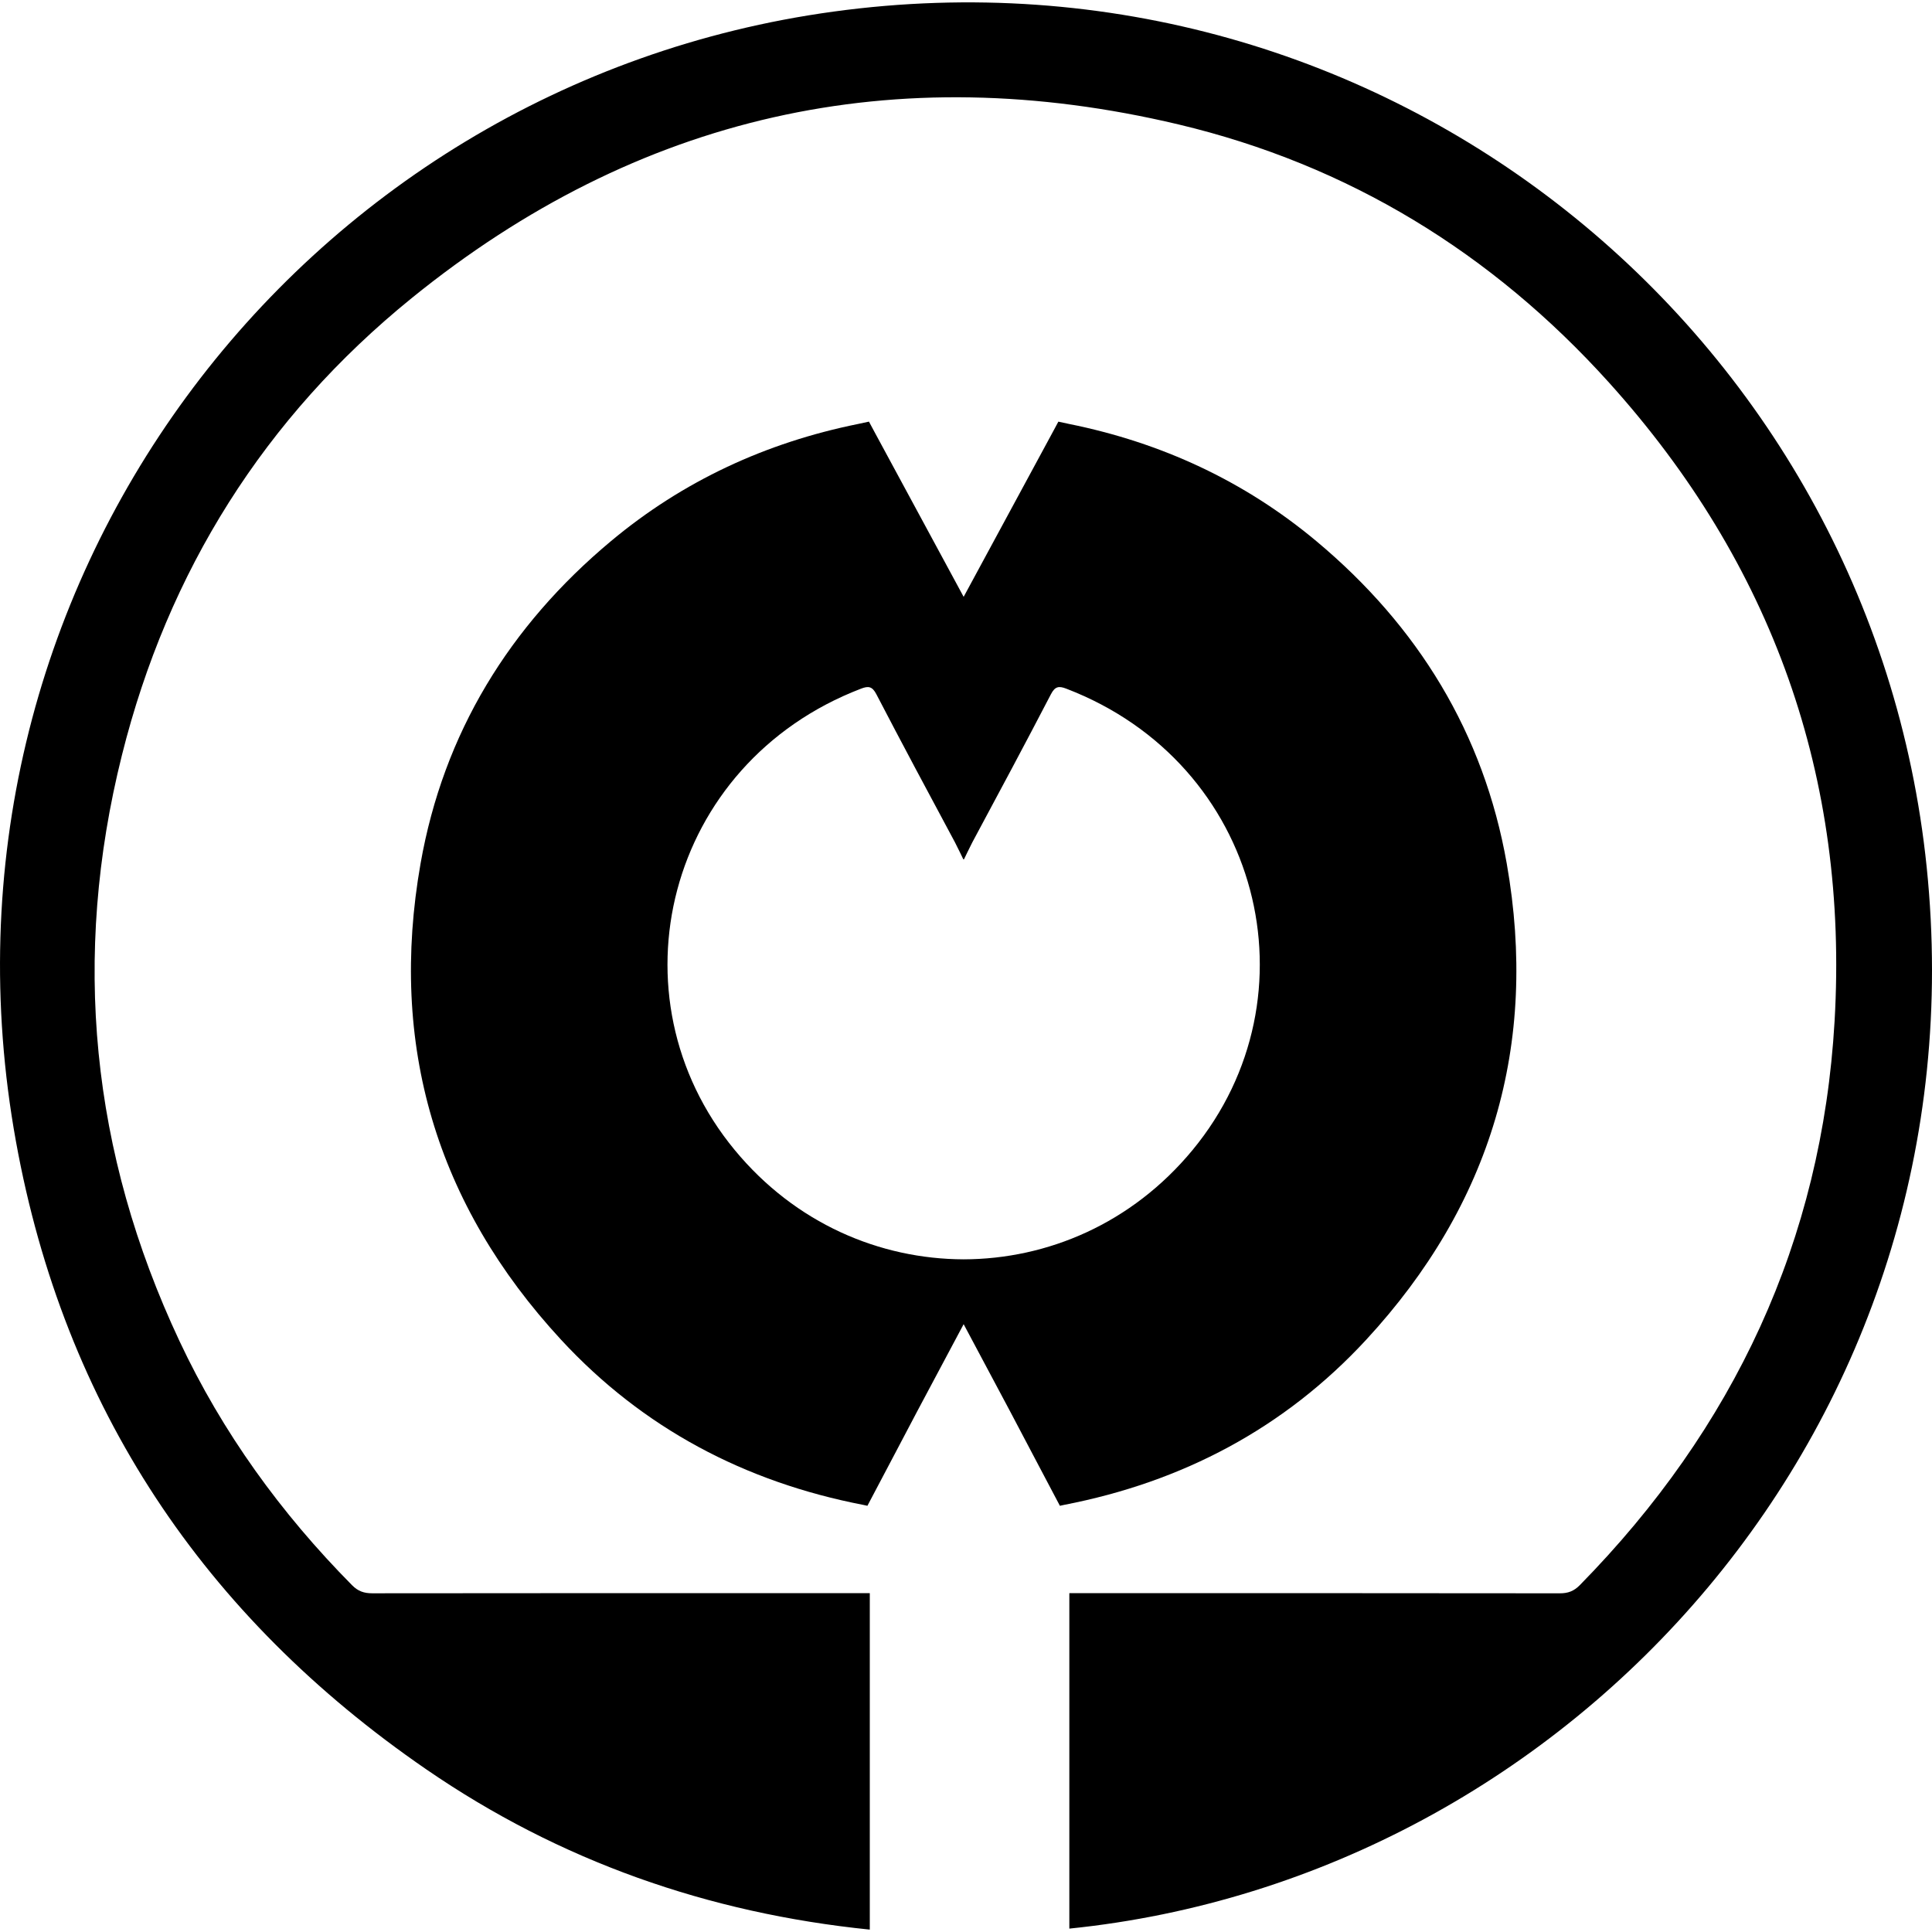
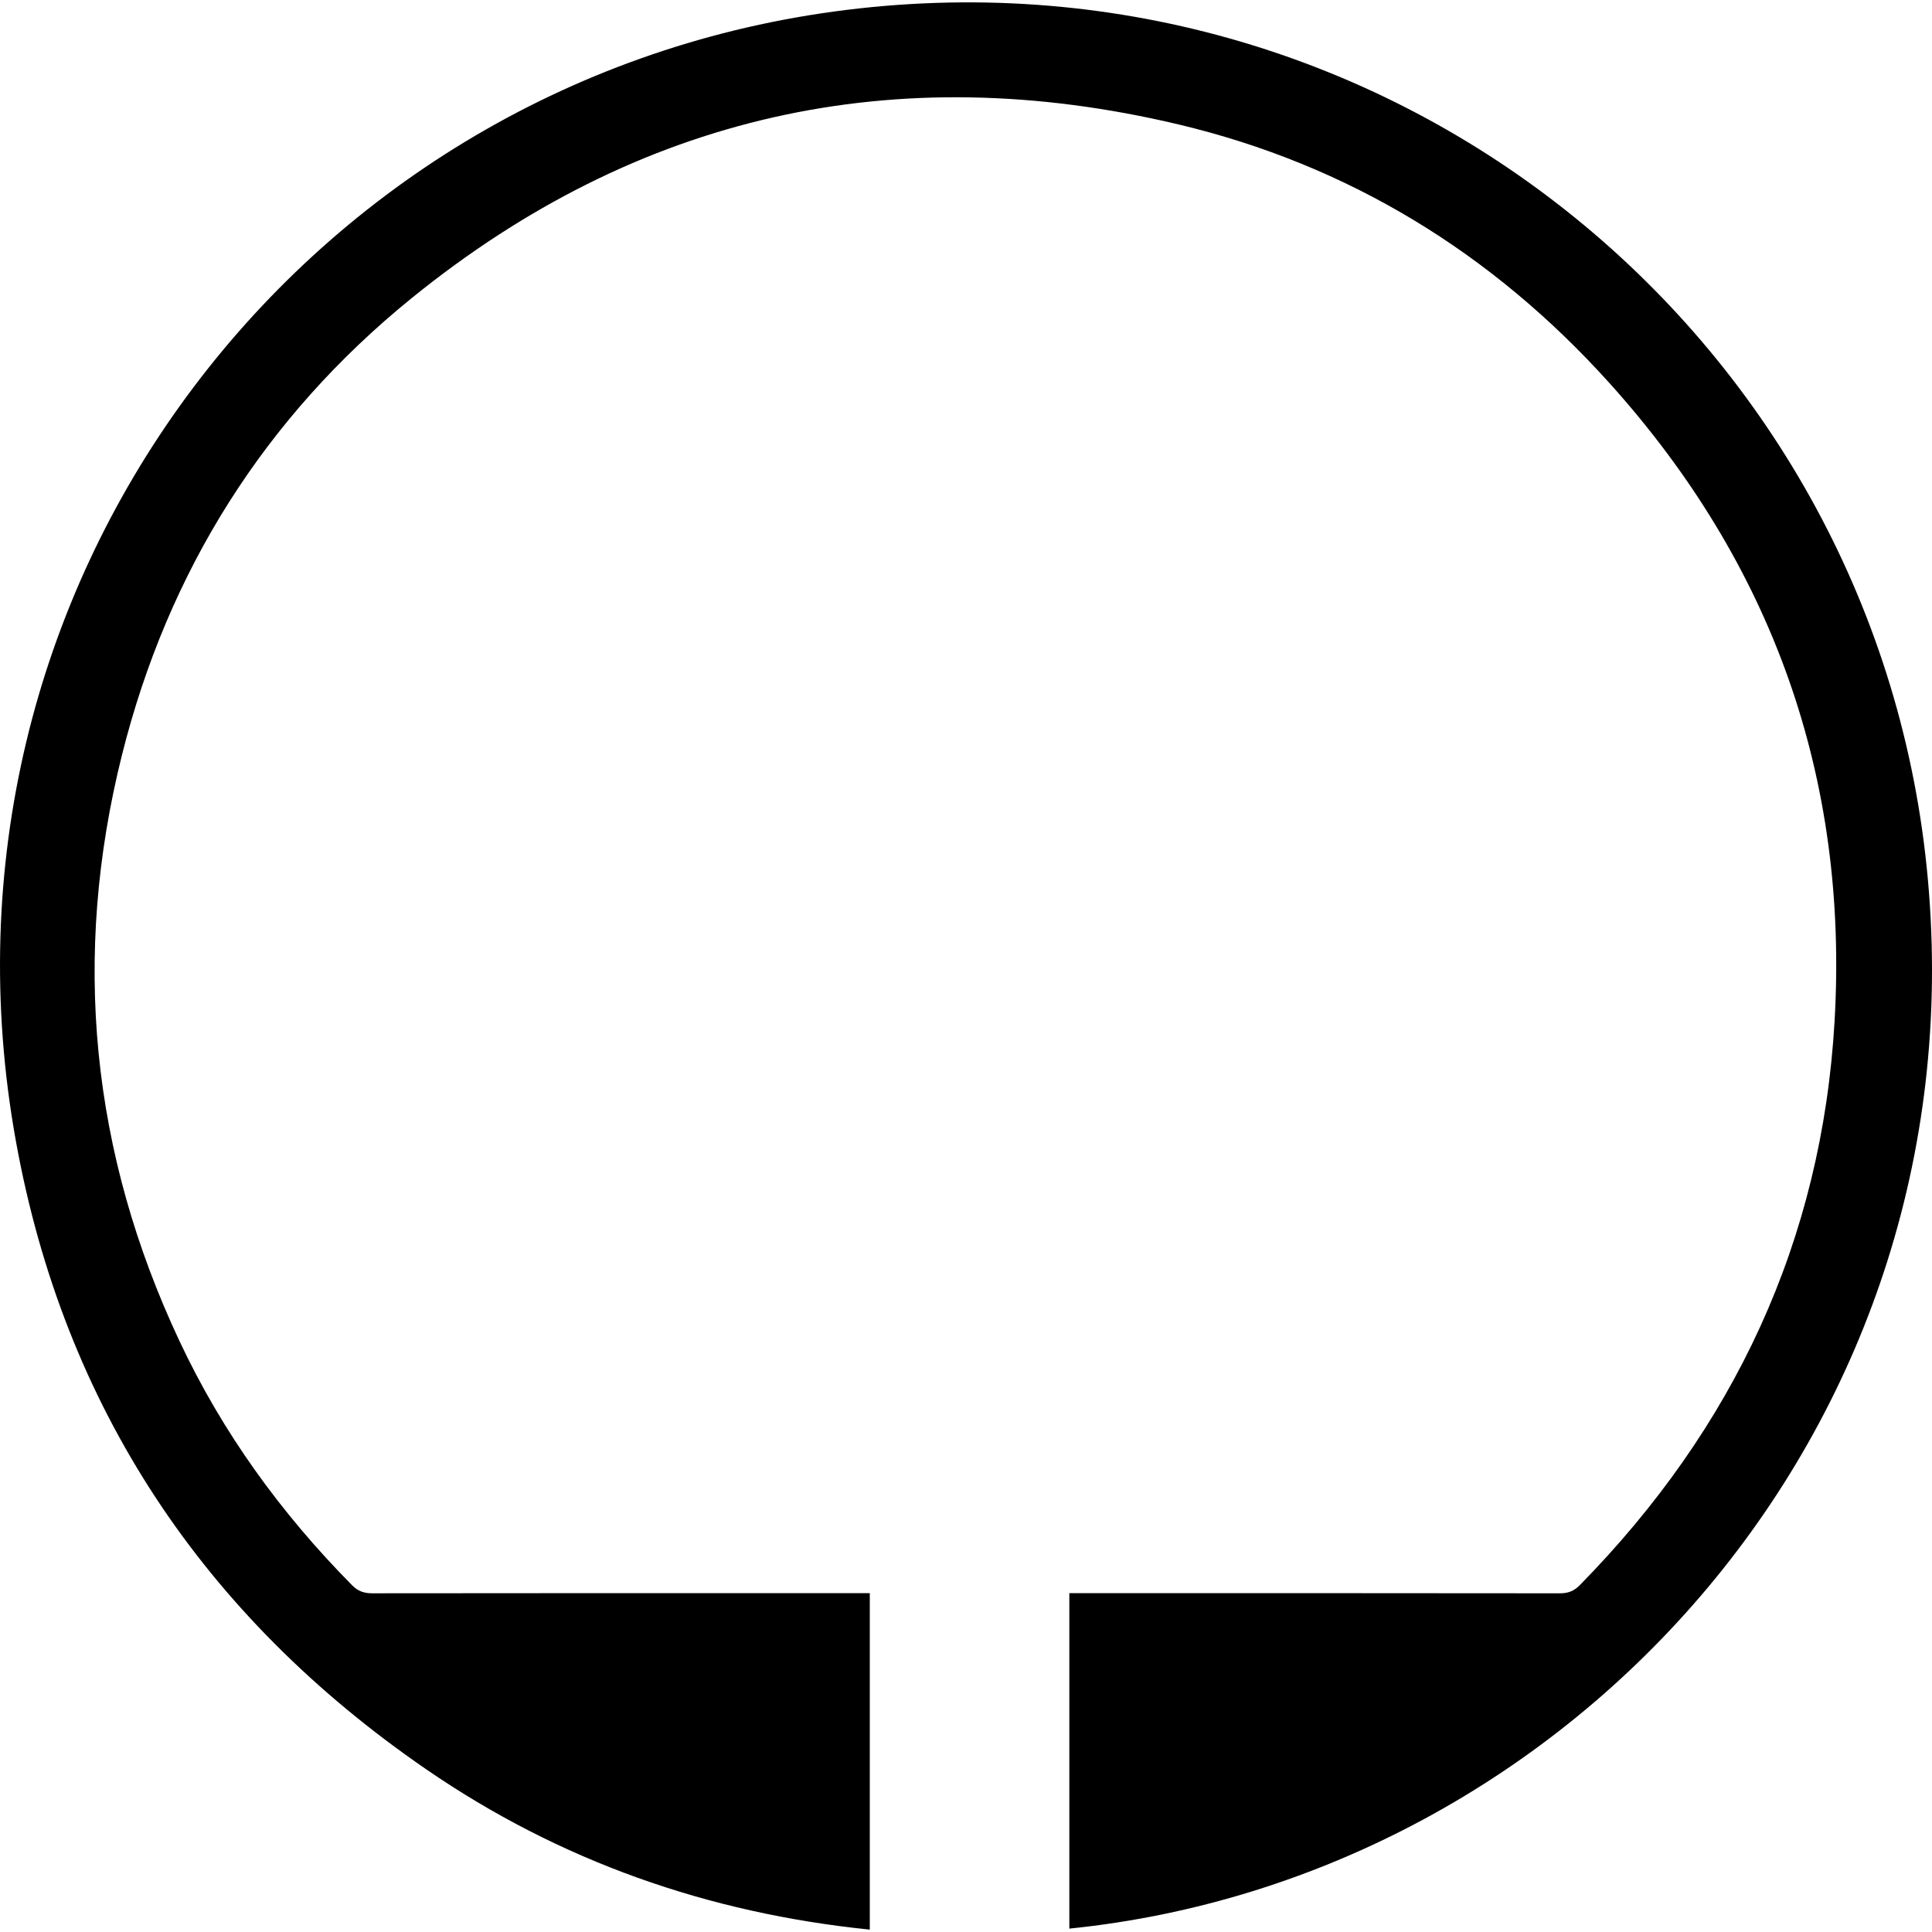
<svg xmlns="http://www.w3.org/2000/svg" fill="#000000" version="1.1" id="Capa_1" width="800px" height="800px" viewBox="0 0 94.721 94.721" xml:space="preserve">
  <g>
    <g>
      <path d="M52.427,94.555c0-5.482,0-10.927,0-16.447c0.239,0,0.465,0,0.689,0c7.786,0,15.571-0.002,23.356,0.008    c0.409,0.002,0.698-0.111,0.985-0.403c7.548-7.688,11.865-16.872,12.488-27.646c0.69-11.947-3.047-22.427-11.062-31.313    c-5.732-6.357-12.78-10.676-21.11-12.655c-13.886-3.294-26.504-0.476-37.599,8.525C12.971,20.468,8.234,28.007,5.979,37.018    c-2.474,9.89-1.519,19.49,2.819,28.728c2.107,4.487,4.976,8.448,8.462,11.972c0.292,0.296,0.586,0.397,0.989,0.397    c7.894-0.01,15.787-0.008,23.68-0.008c0.229,0,0.458,0,0.715,0c0,5.509,0,10.957,0,16.497c-7.925-0.807-15.206-3.362-21.747-7.859    C9.995,79.252,3.139,68.992,0.781,55.957c-4.895-27.06,13.805-51.789,40.08-55.388C67.87-3.13,91.762,16.292,94.46,42.508    C97.265,69.771,77.098,92.042,52.427,94.555z" />
-       <path d="M73.872,42.338c-1.125-6.391-4.351-11.644-9.336-15.808c-3.531-2.95-7.6-4.83-12.119-5.744l-0.528-0.114l-0.266,0.495    l-4.378,8.094l-4.377-8.095l-0.265-0.495l-0.528,0.114c-4.521,0.914-8.588,2.794-12.12,5.744    c-4.985,4.164-8.211,9.417-9.336,15.808c-1.562,8.876,0.757,16.709,6.891,23.349c4.005,4.333,9.006,6.972,14.815,8.095    l0.202,0.044c0.808-1.518,1.625-3.093,2.44-4.629l2.278-4.275v-0.276v0.276l2.278,4.275c0.815,1.536,1.633,3.111,2.441,4.629    l0.202-0.044c5.809-1.123,10.809-3.762,14.813-8.095C73.115,59.047,75.434,51.214,73.872,42.338z M58.469,56.382    c-2.979,3.607-7.114,5.35-11.224,5.36c-4.11-0.012-8.246-1.753-11.224-5.36c-6.212-7.525-3.363-18.955,6.192-22.618    c0.363-0.141,0.552-0.114,0.753,0.273c1.264,2.432,2.558,4.847,3.854,7.262c0.094,0.174,0.413,0.84,0.413,0.84    s0.005-0.008,0.012-0.022c0.008,0.015,0.012,0.022,0.012,0.022s0.32-0.666,0.413-0.84c1.296-2.415,2.59-4.83,3.854-7.262    c0.201-0.388,0.391-0.414,0.754-0.273C61.832,37.426,64.681,48.855,58.469,56.382z" />
    </g>
  </g>
</svg>